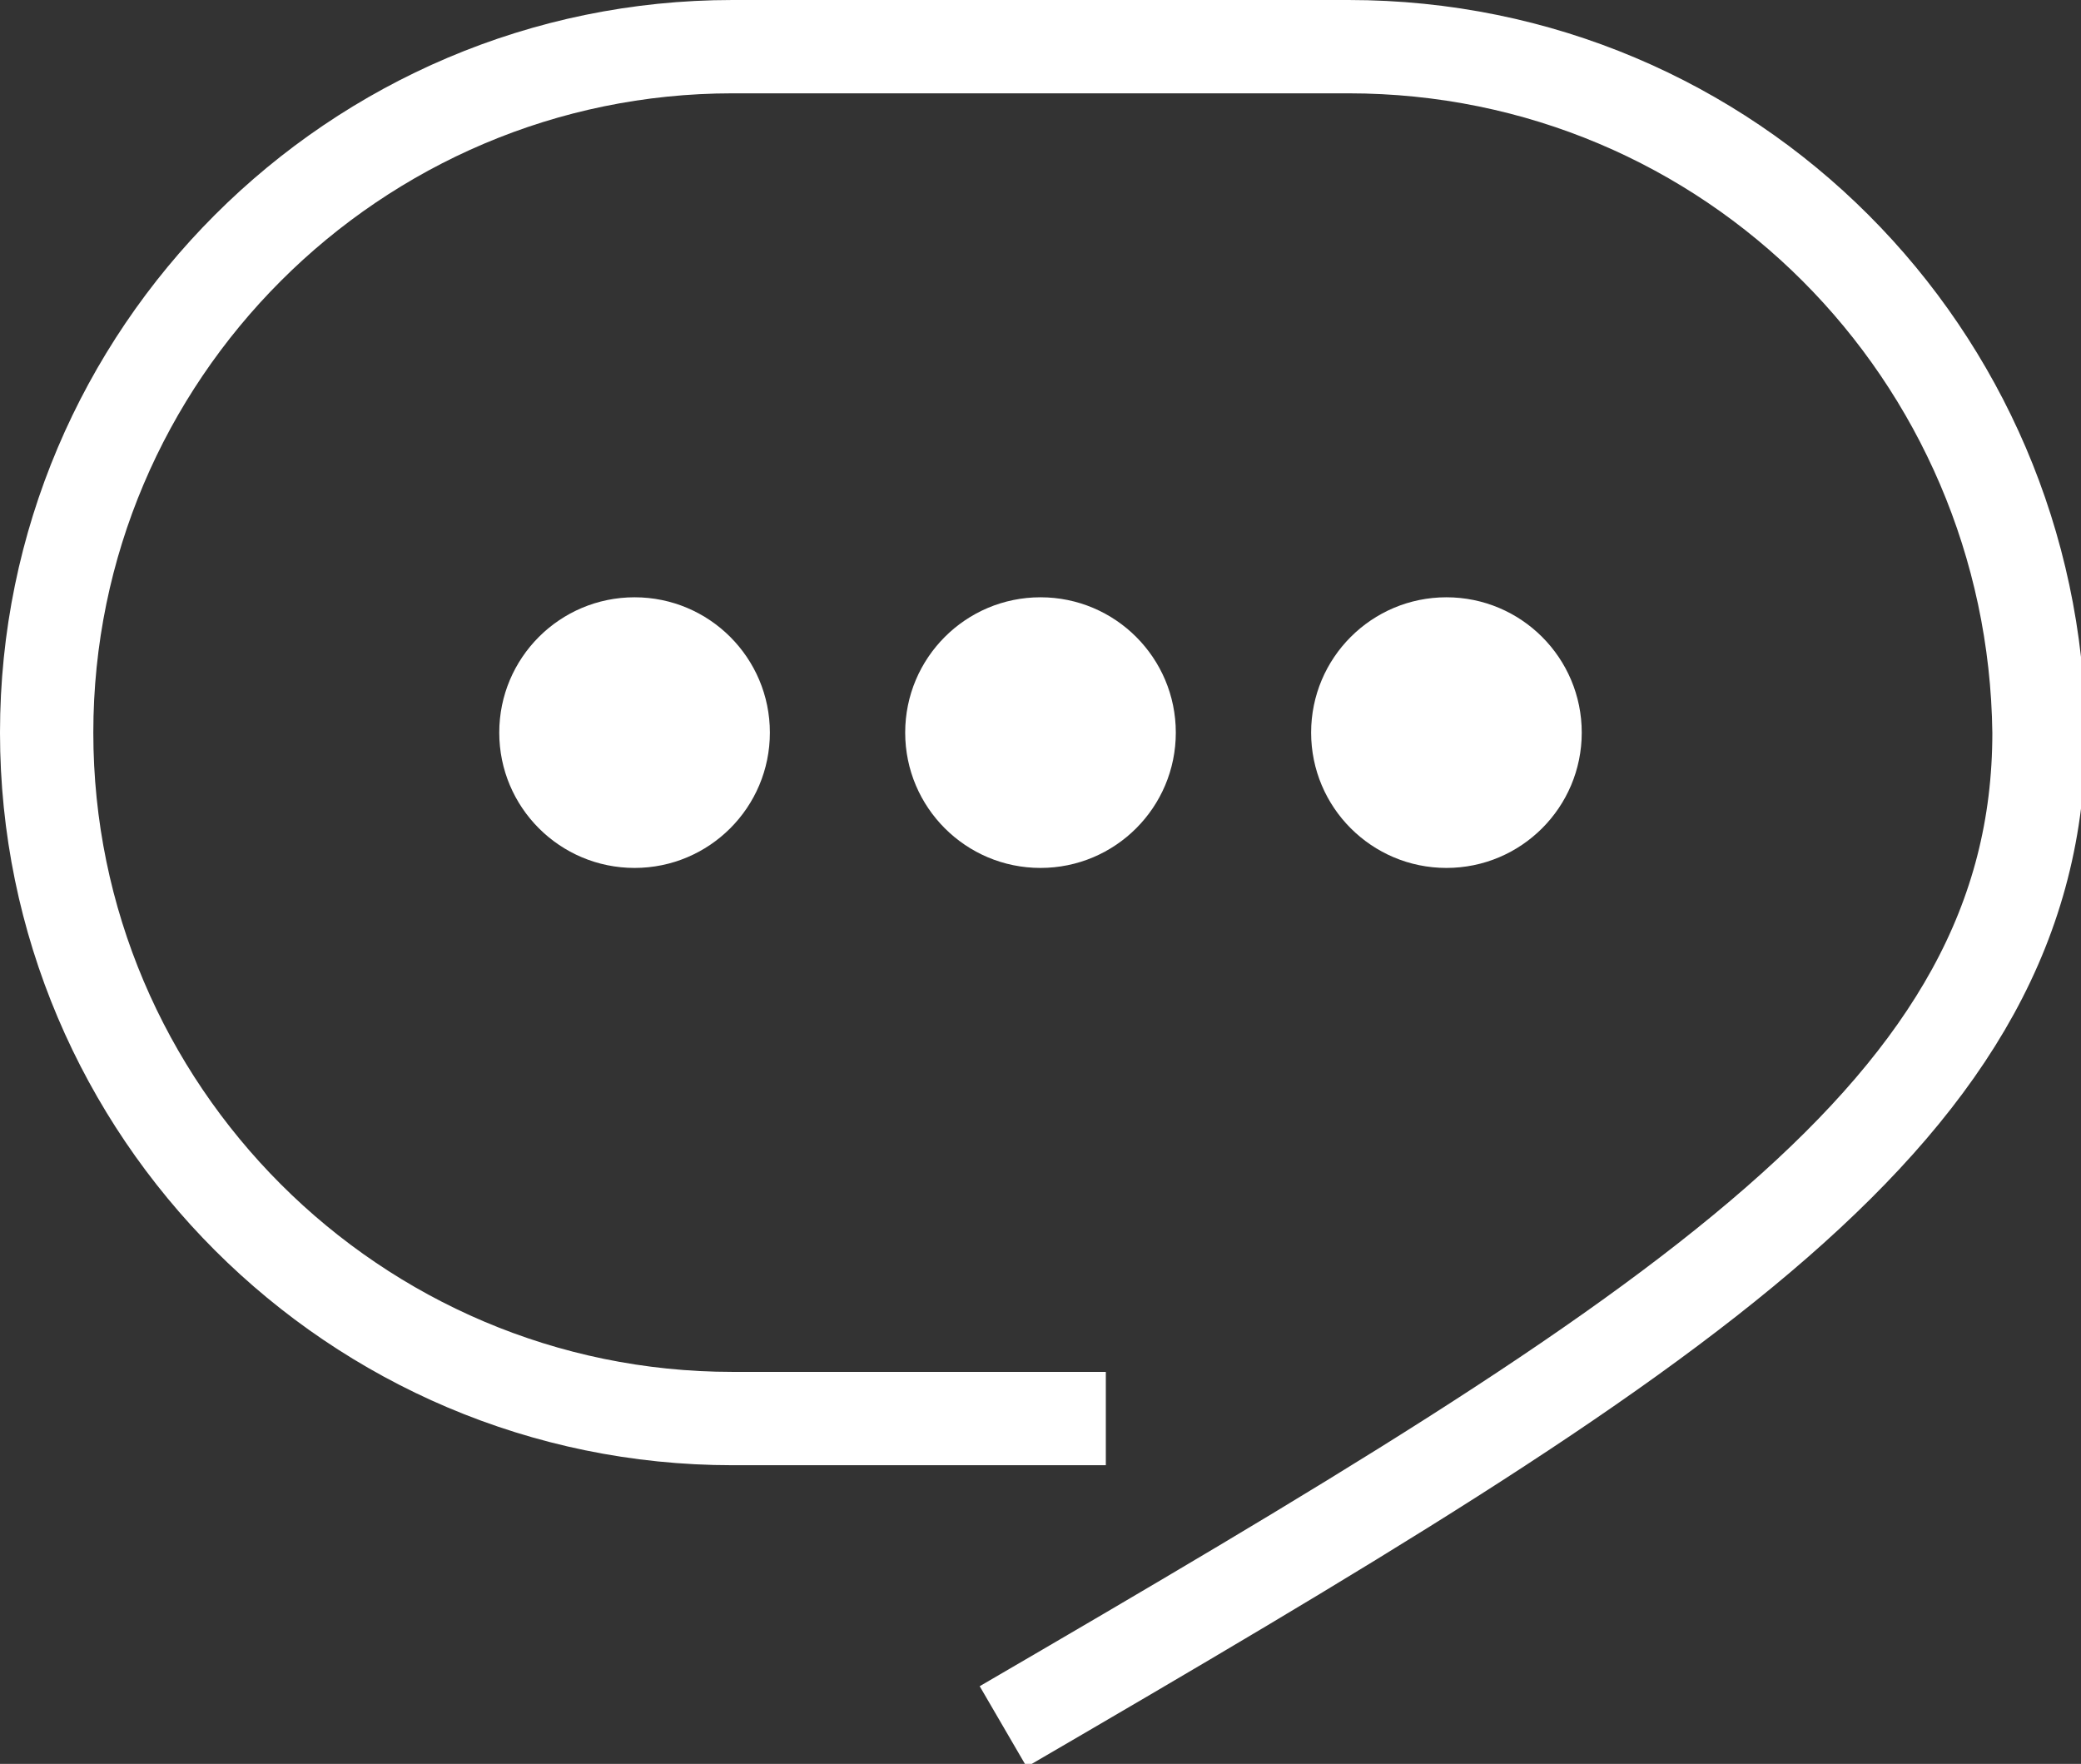
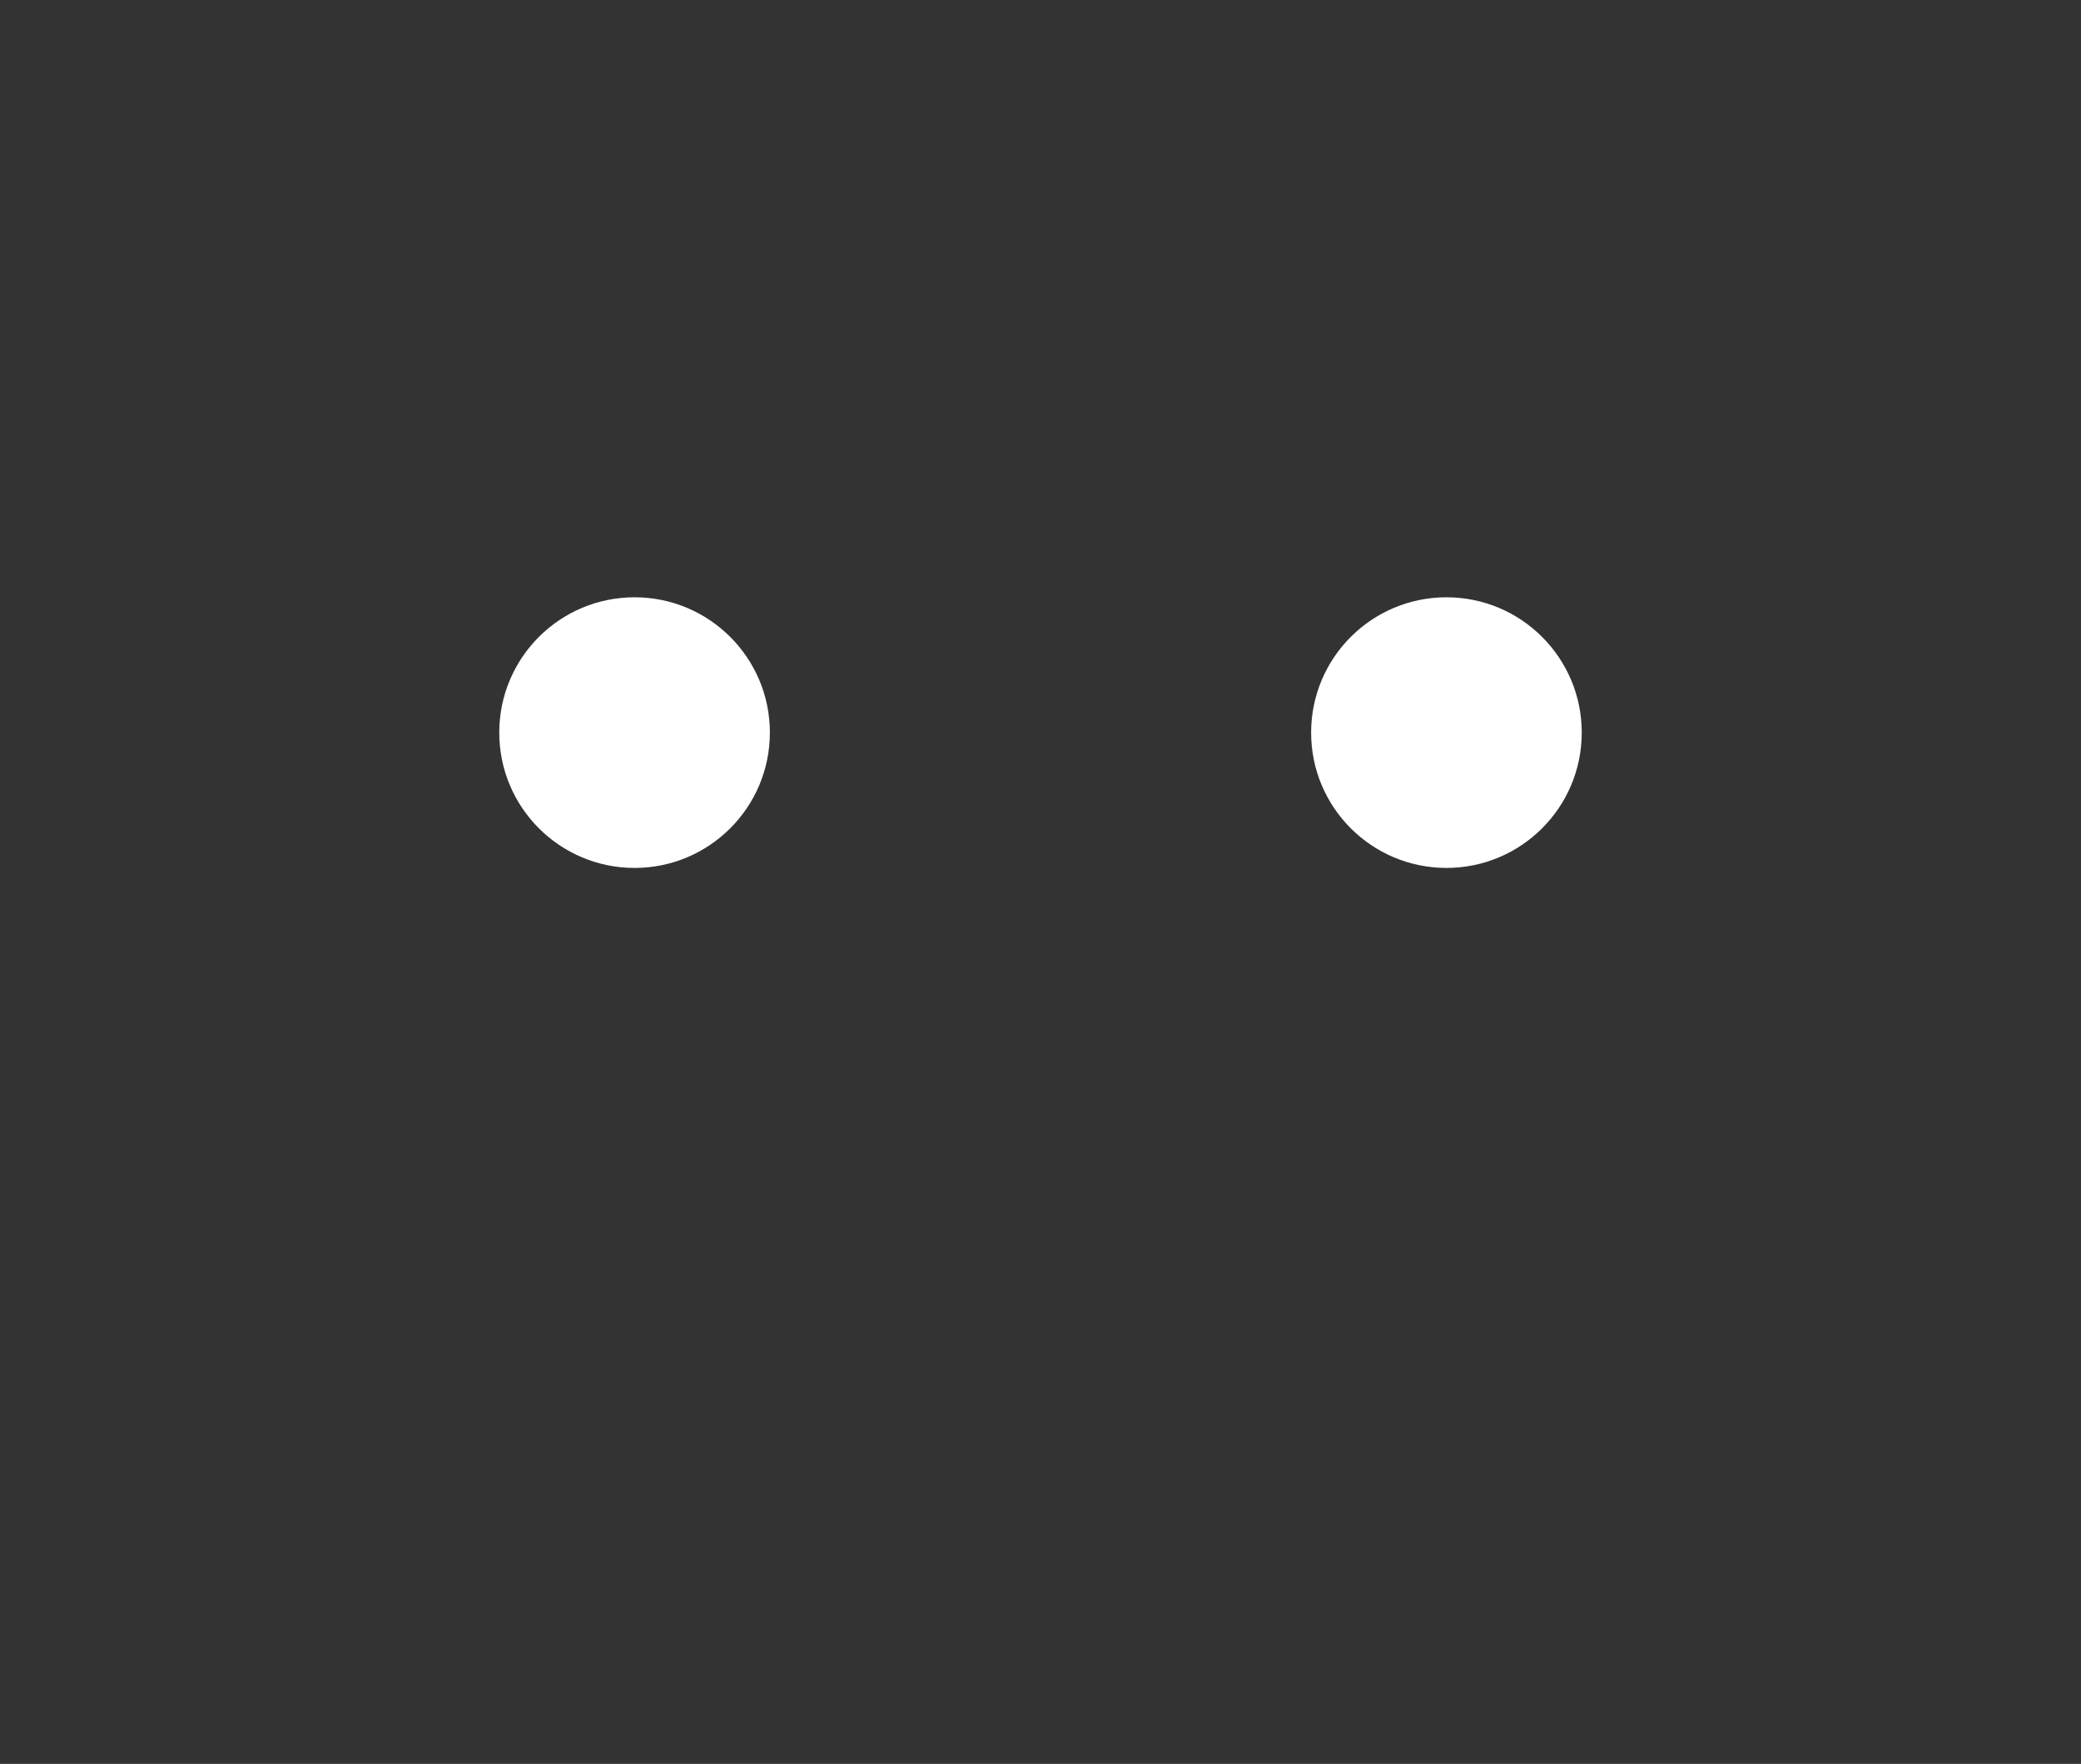
<svg xmlns="http://www.w3.org/2000/svg" id="Layer_1" x="0px" y="0px" viewBox="0 0 44.6 37.8" style="enable-background:new 0 0 44.6 37.8;" xml:space="preserve">
  <rect x="0" y="0" width="44.6" height="37.8" fill="#333333" stroke="none" />
  <style type="text/css"> .st0{fill:none;stroke:#FFFFFF;stroke-width:2;stroke-miterlimit:10;} .st1{fill:#FFFFFF;} </style>
-   <path class="st0" d="M21.5,37c14.6-8.5,22.2-13.2,22.2-21.3v0C43.6,7.6,37.1,1,28.9,1H15.7C7.6,1,1,7.6,1,15.7v0 c0,8.1,6.6,14.7,14.7,14.7h8" />
  <circle class="st1" cx="13.6" cy="15.7" r="2.9" />
-   <circle class="st1" cx="22.3" cy="15.7" r="2.9" />
  <circle class="st1" cx="31" cy="15.7" r="2.9" />
</svg>